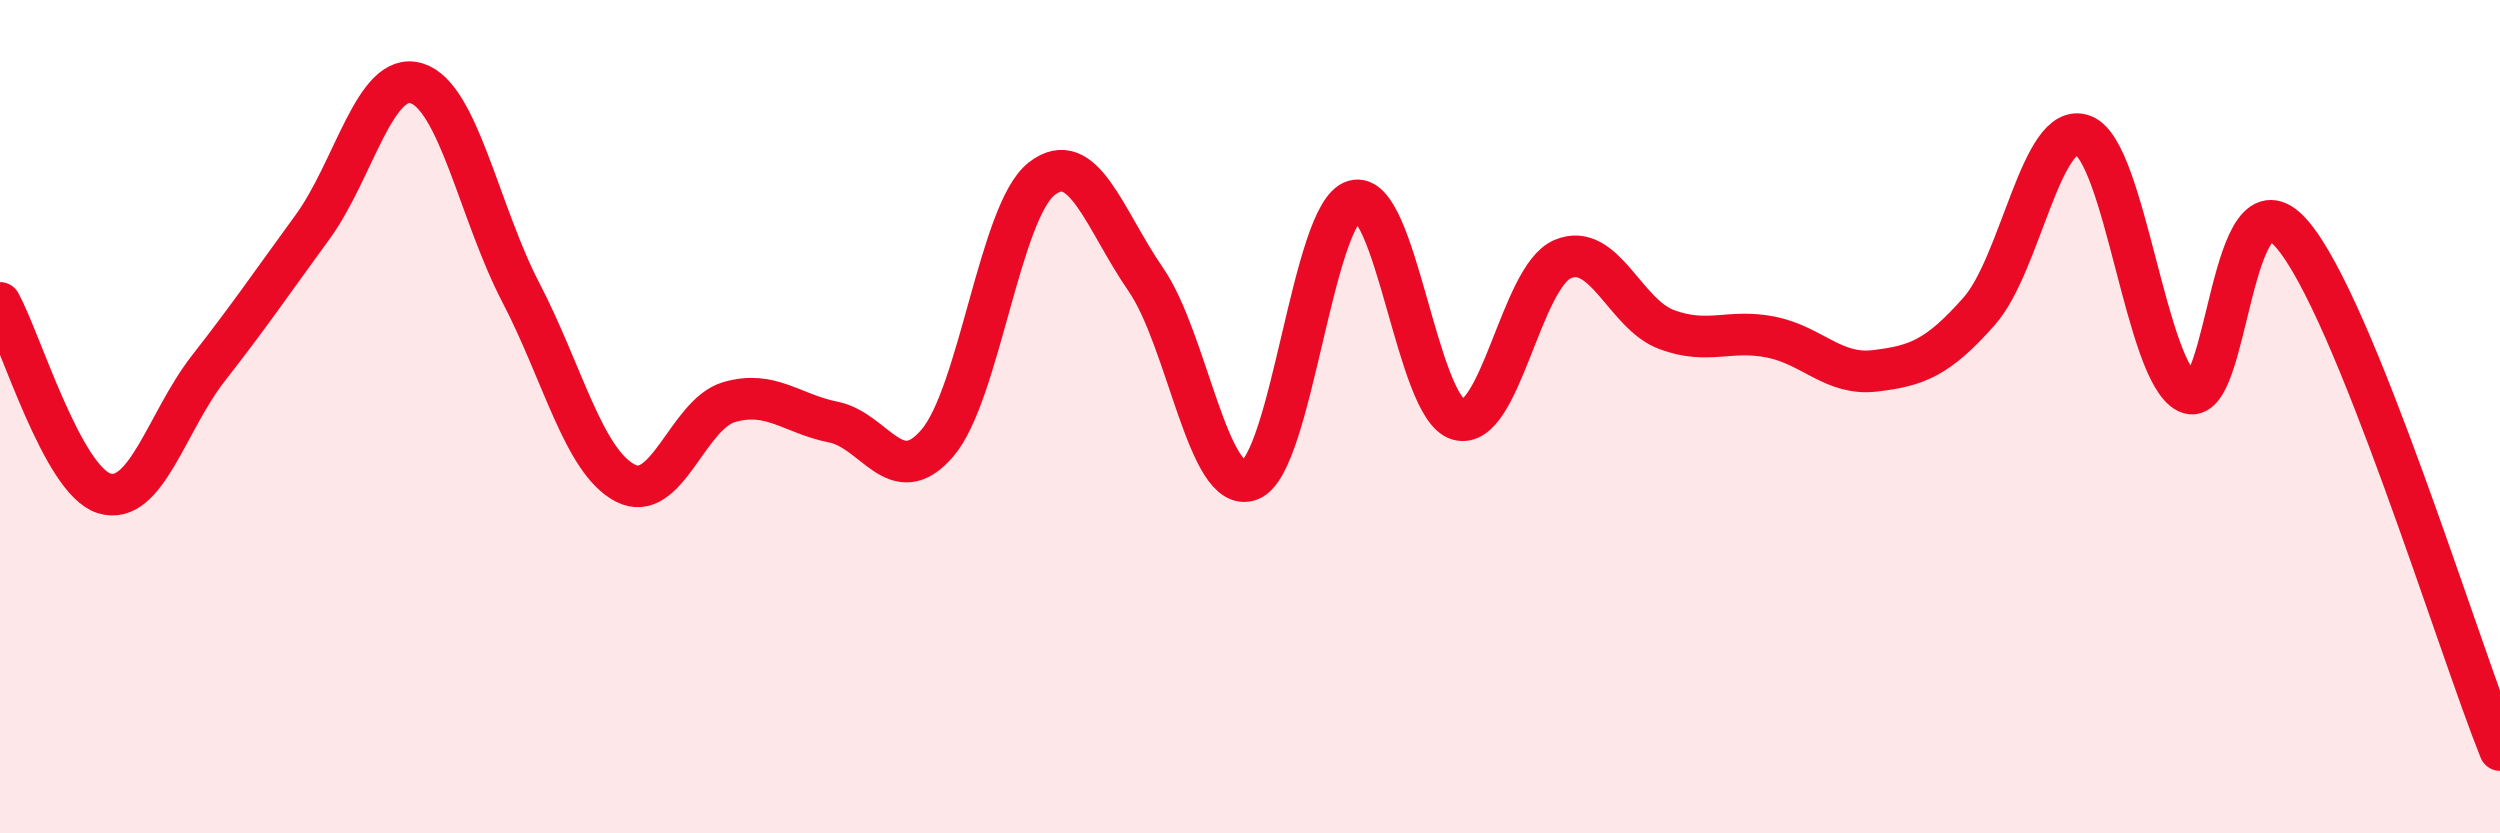
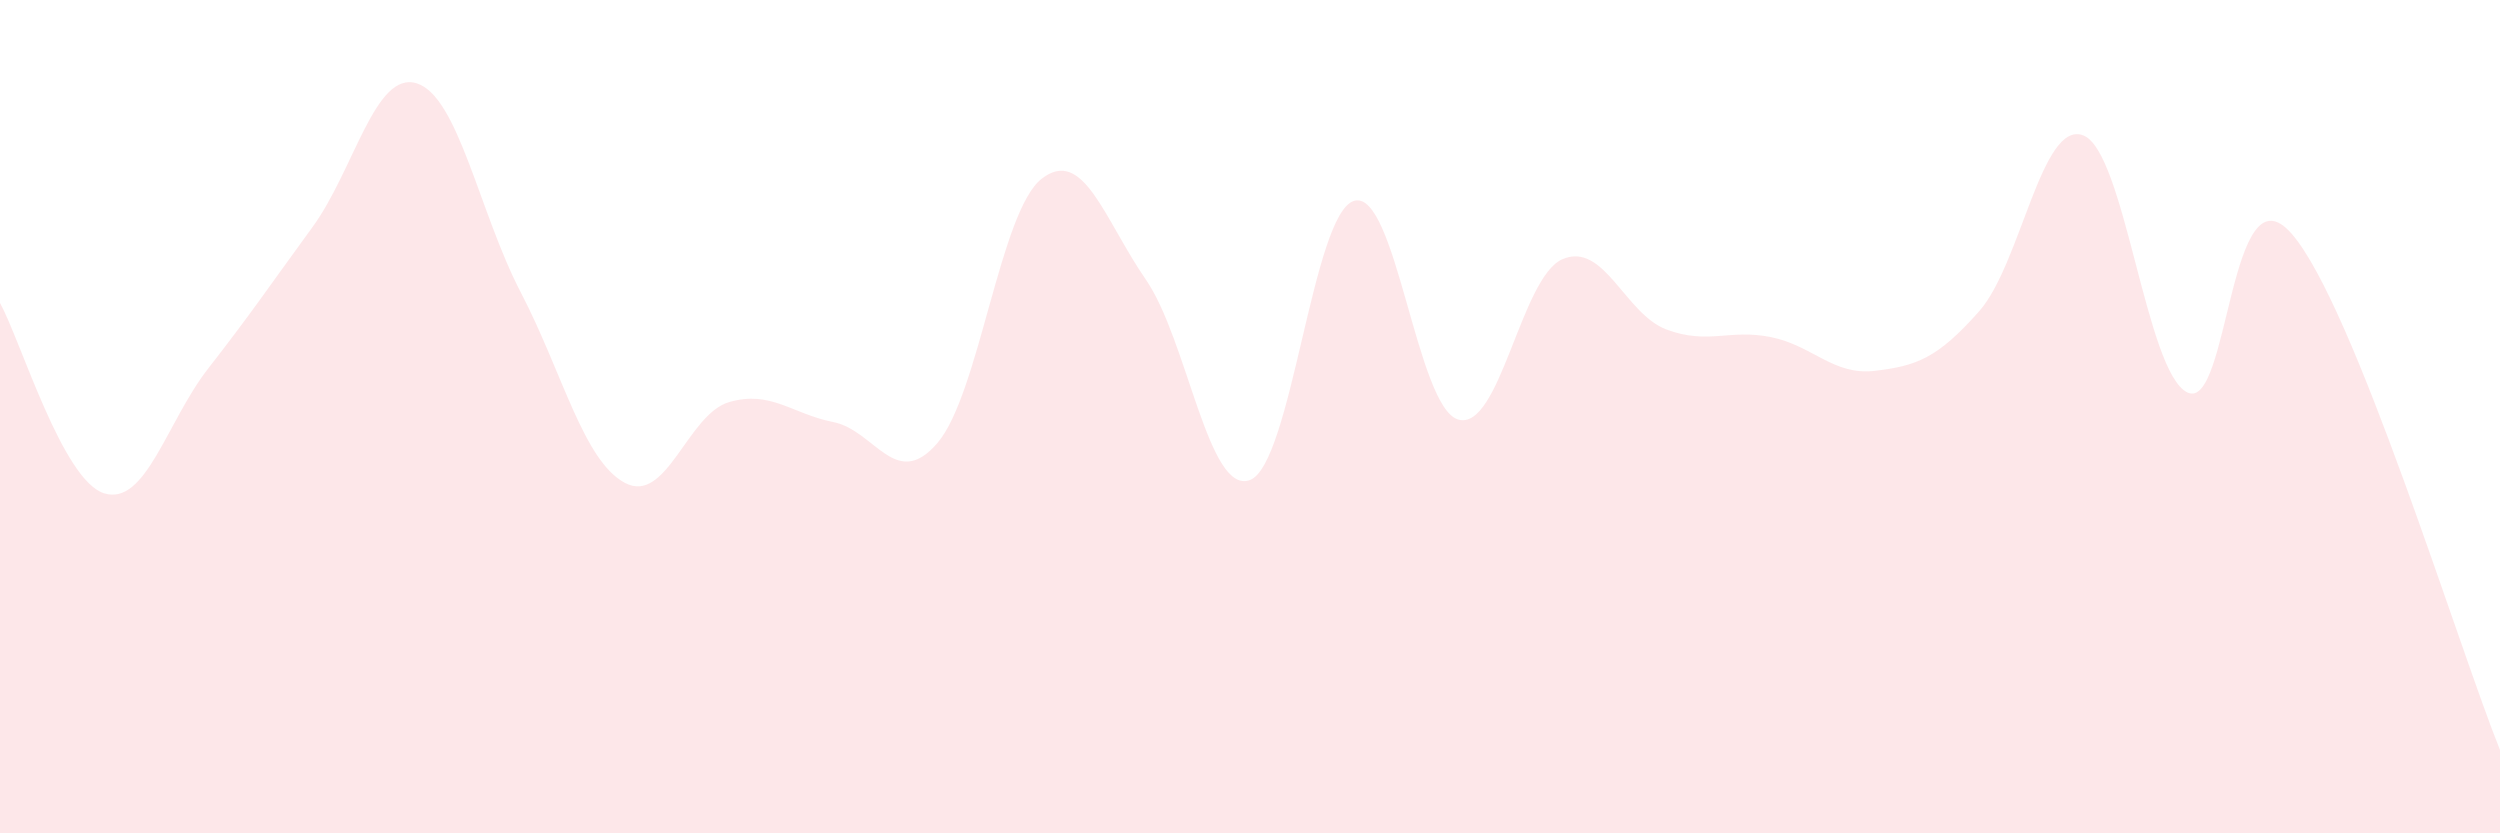
<svg xmlns="http://www.w3.org/2000/svg" width="60" height="20" viewBox="0 0 60 20">
  <path d="M 0,7.27 C 0.5,8.18 1.5,11.53 2.5,11.84 C 3.5,12.15 4,10.12 5,8.84 C 6,7.56 6.5,6.82 7.5,5.45 C 8.5,4.08 9,1.69 10,2 C 11,2.31 11.5,5.1 12.5,7.02 C 13.5,8.94 14,11.06 15,11.59 C 16,12.12 16.5,9.94 17.5,9.65 C 18.5,9.36 19,9.93 20,10.13 C 21,10.33 21.5,11.8 22.5,10.63 C 23.5,9.46 24,5.07 25,4.29 C 26,3.51 26.5,5.26 27.5,6.71 C 28.5,8.16 29,11.9 30,11.52 C 31,11.14 31.5,5.11 32.5,4.82 C 33.5,4.53 34,9.79 35,10.07 C 36,10.35 36.5,6.65 37.5,6.22 C 38.5,5.79 39,7.54 40,7.91 C 41,8.28 41.5,7.89 42.5,8.09 C 43.5,8.29 44,9.02 45,8.9 C 46,8.78 46.5,8.6 47.5,7.47 C 48.5,6.34 49,2.86 50,3.25 C 51,3.64 51.5,8.95 52.5,9.42 C 53.5,9.89 53.5,3.89 55,5.61 C 56.5,7.33 59,15.52 60,18L60 20L0 20Z" fill="#EB0A25" opacity="0.1" stroke-linecap="round" stroke-linejoin="round" />
-   <path d="M 0,7.27 C 0.5,8.18 1.5,11.53 2.5,11.84 C 3.5,12.15 4,10.12 5,8.84 C 6,7.56 6.5,6.82 7.5,5.45 C 8.5,4.08 9,1.69 10,2 C 11,2.31 11.5,5.1 12.5,7.02 C 13.5,8.94 14,11.06 15,11.59 C 16,12.12 16.5,9.94 17.5,9.65 C 18.5,9.36 19,9.93 20,10.13 C 21,10.33 21.5,11.8 22.5,10.63 C 23.5,9.46 24,5.07 25,4.29 C 26,3.51 26.5,5.26 27.5,6.71 C 28.5,8.16 29,11.9 30,11.52 C 31,11.14 31.5,5.11 32.5,4.82 C 33.5,4.53 34,9.79 35,10.07 C 36,10.35 36.5,6.65 37.5,6.22 C 38.5,5.79 39,7.54 40,7.91 C 41,8.28 41.5,7.89 42.5,8.09 C 43.5,8.29 44,9.02 45,8.9 C 46,8.78 46.5,8.6 47.5,7.47 C 48.5,6.34 49,2.86 50,3.25 C 51,3.64 51.5,8.95 52.5,9.42 C 53.5,9.89 53.5,3.89 55,5.61 C 56.5,7.33 59,15.52 60,18" stroke="#EB0A25" stroke-width="1" fill="none" stroke-linecap="round" stroke-linejoin="round" />
</svg>